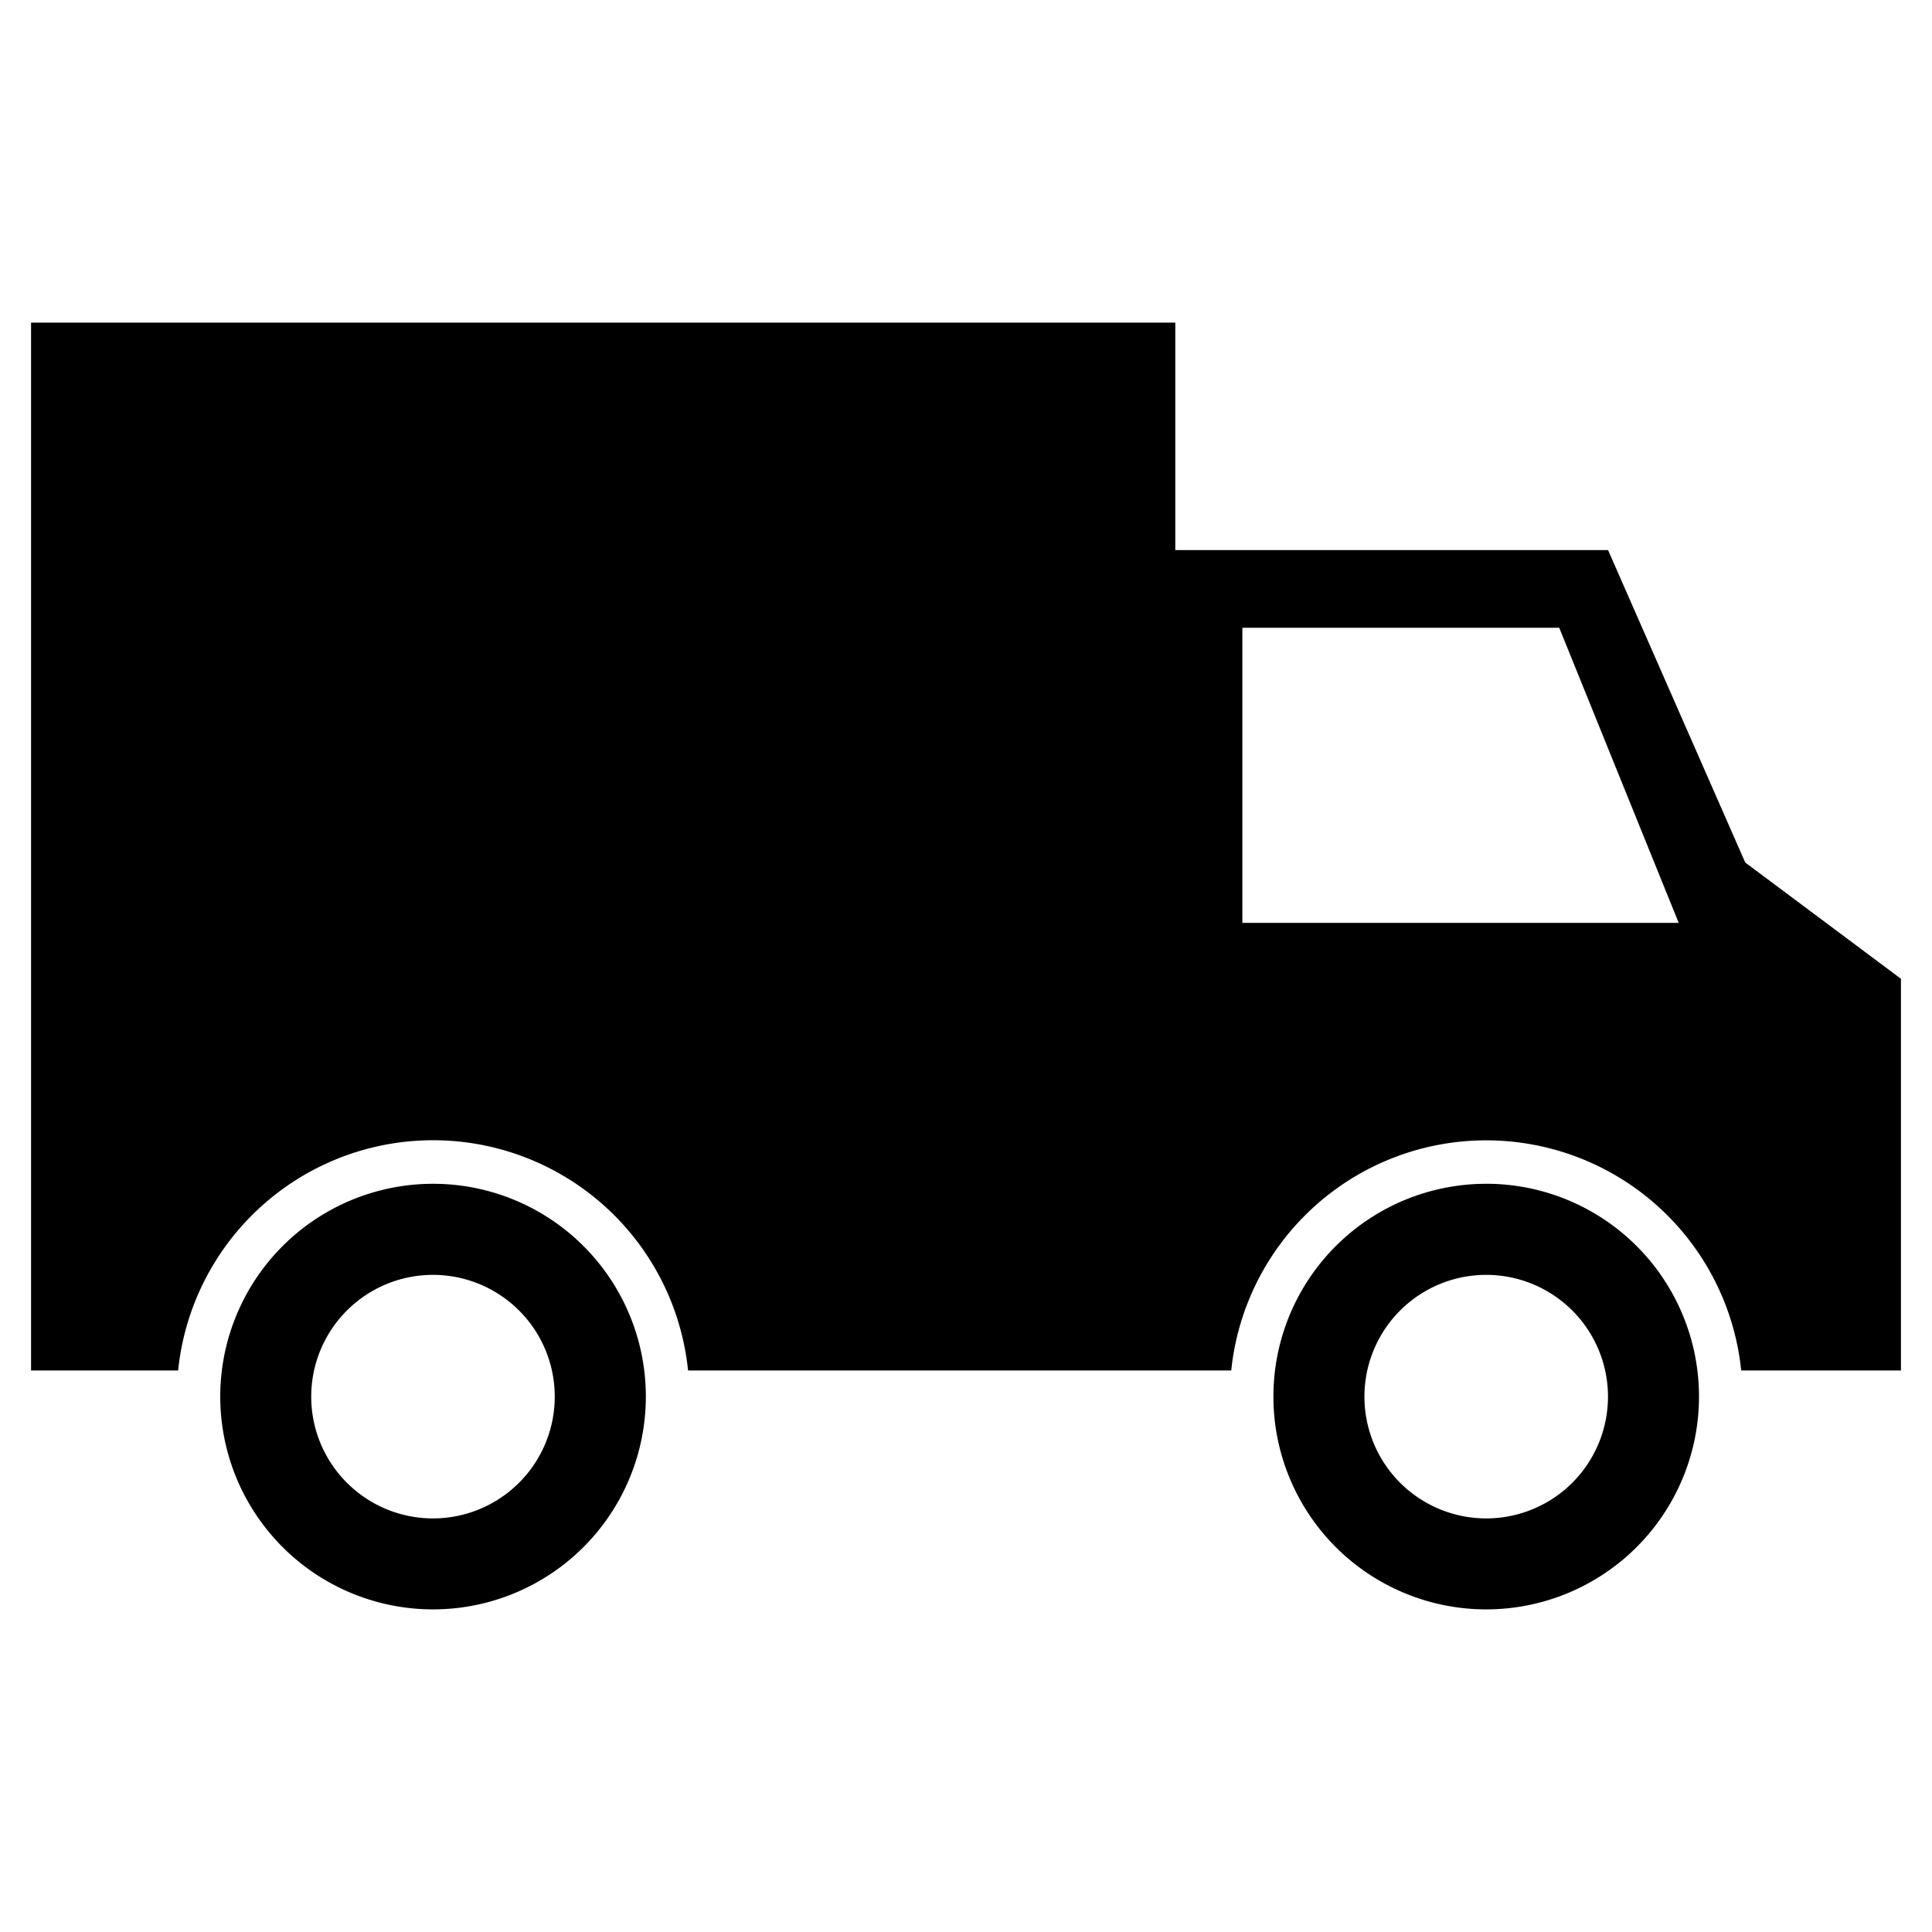
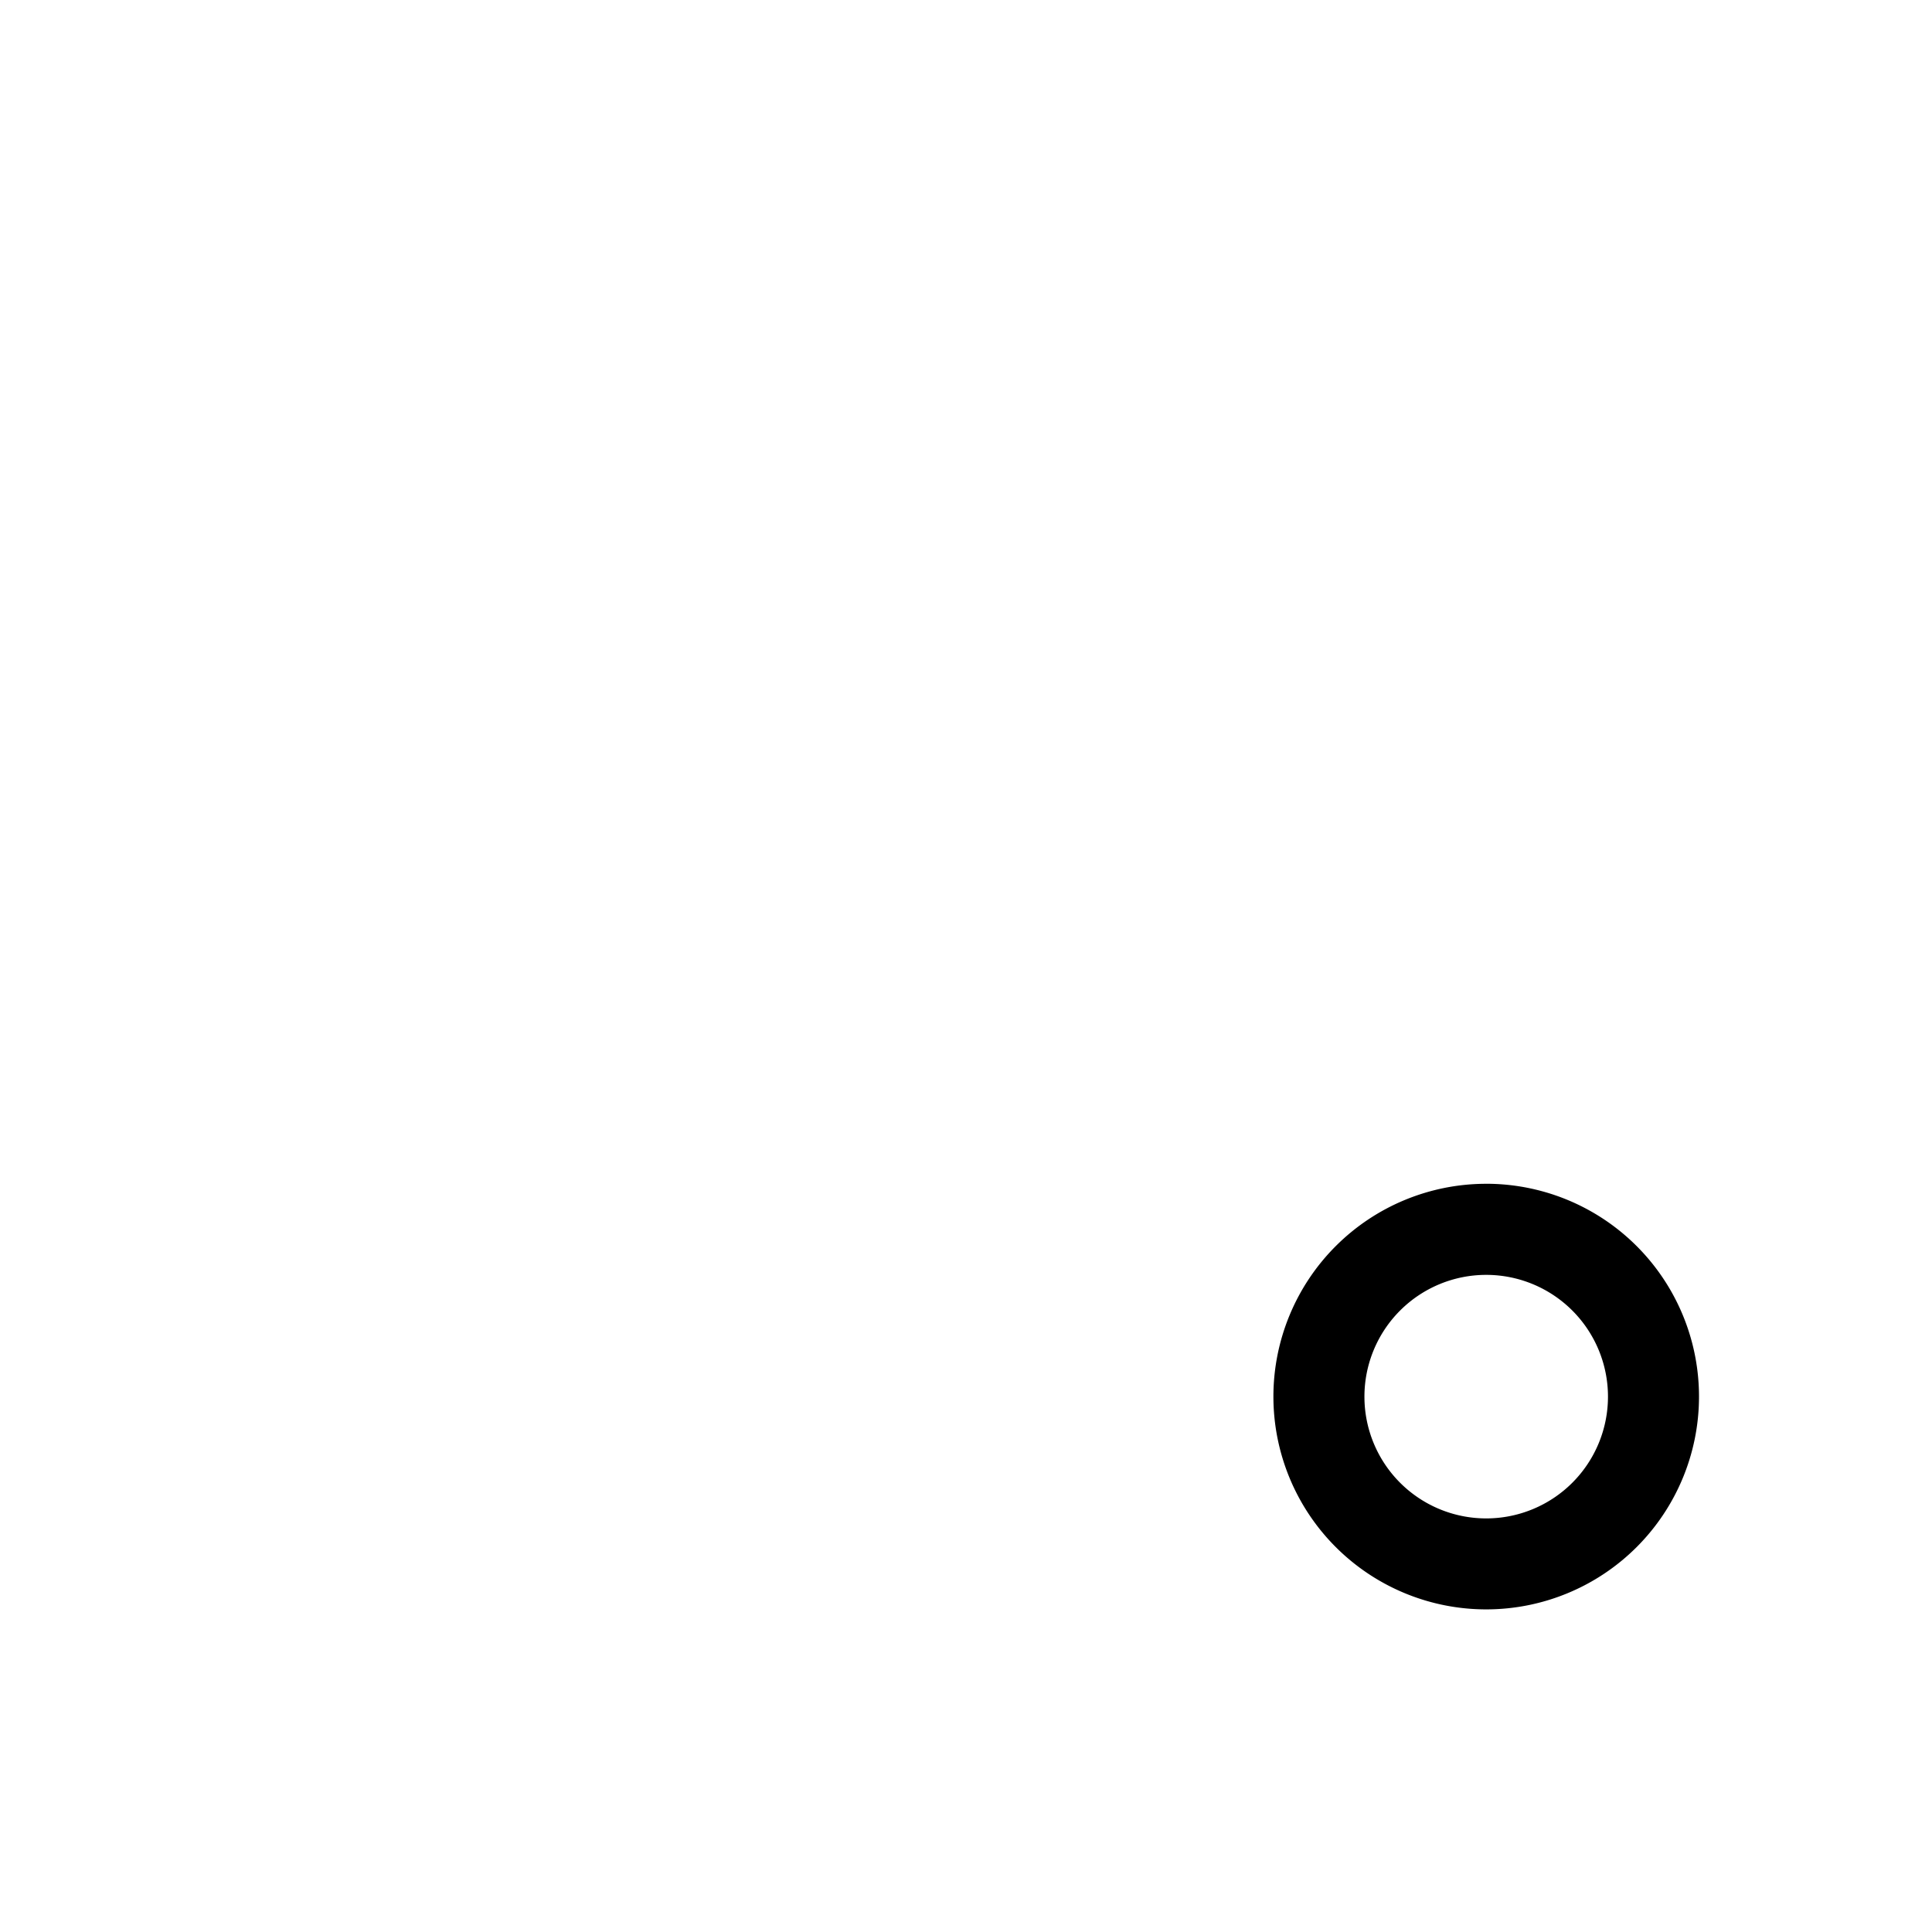
<svg xmlns="http://www.w3.org/2000/svg" id="Livello_1" data-name="Livello 1" viewBox="0 0 700 700">
-   <path d="M156.9,428.91A77.1,77.1,0,1,0,234,506,77.08,77.08,0,0,0,156.9,428.91Zm0,121.24A44.12,44.12,0,1,1,201,506,44.14,44.14,0,0,1,156.9,550.15Z" />
  <path d="M538.47,428.91A77.1,77.1,0,1,0,615.58,506a77.1,77.1,0,0,0-77.11-77.1Zm0,121.24A44.12,44.12,0,1,1,582.6,506,44.12,44.12,0,0,1,538.48,550.15Z" />
-   <path d="M632.33,312.5l-49.7-113.19H425.83V116.89H11.25V496.56H64.54a92.86,92.86,0,0,1,184.76,0H446.1a92.87,92.87,0,0,1,184.77,0h57.88V354.63Zm-182.2,21.88V227.45H564.94l43.29,106.93Z" />
</svg>